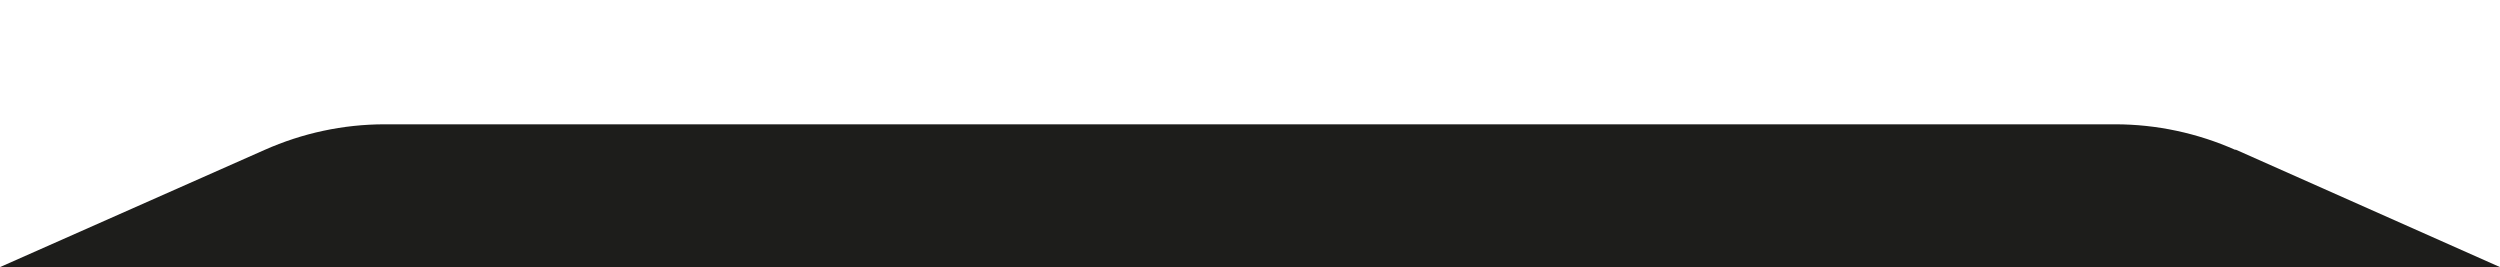
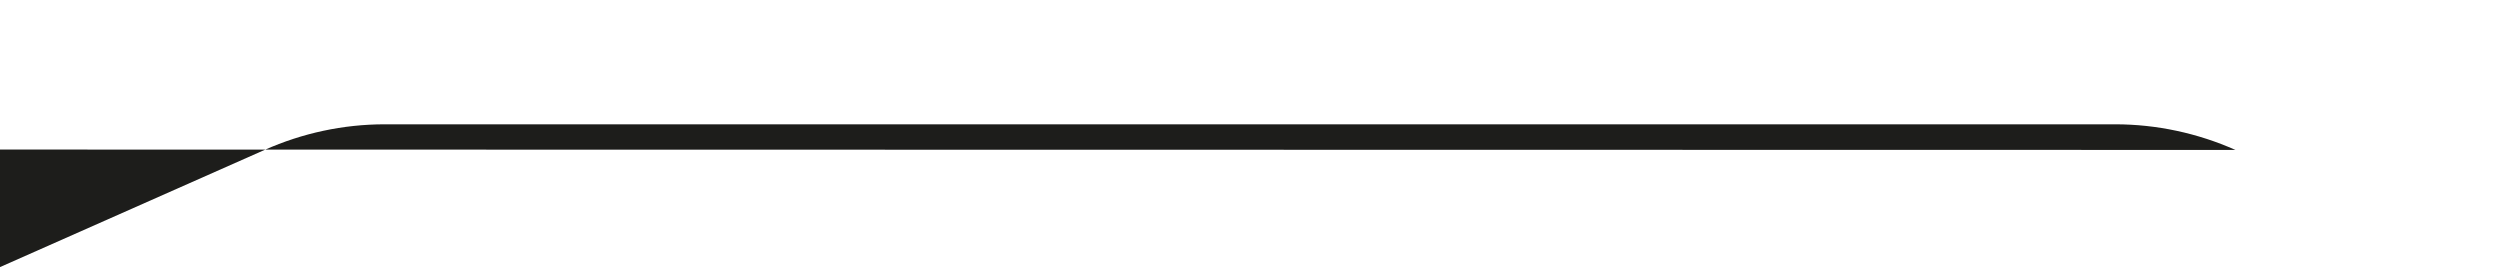
<svg xmlns="http://www.w3.org/2000/svg" version="1.1" viewBox="0 0 595.3 63.6">
  <defs>
    <style>
      .cls-1 {
        fill: #1d1d1b;
      }
    </style>
  </defs>
  <g>
    <g id="Calque_1">
-       <path class="cls-1" d="M532.3,35.7c-9-4-18.8-6.1-28.6-6.1H91.6c-9.9,0-19.6,2.1-28.6,6.1L0,63.6h595.3l-63-28Z" />
+       <path class="cls-1" d="M532.3,35.7c-9-4-18.8-6.1-28.6-6.1H91.6c-9.9,0-19.6,2.1-28.6,6.1L0,63.6l-63-28Z" />
    </g>
  </g>
</svg>